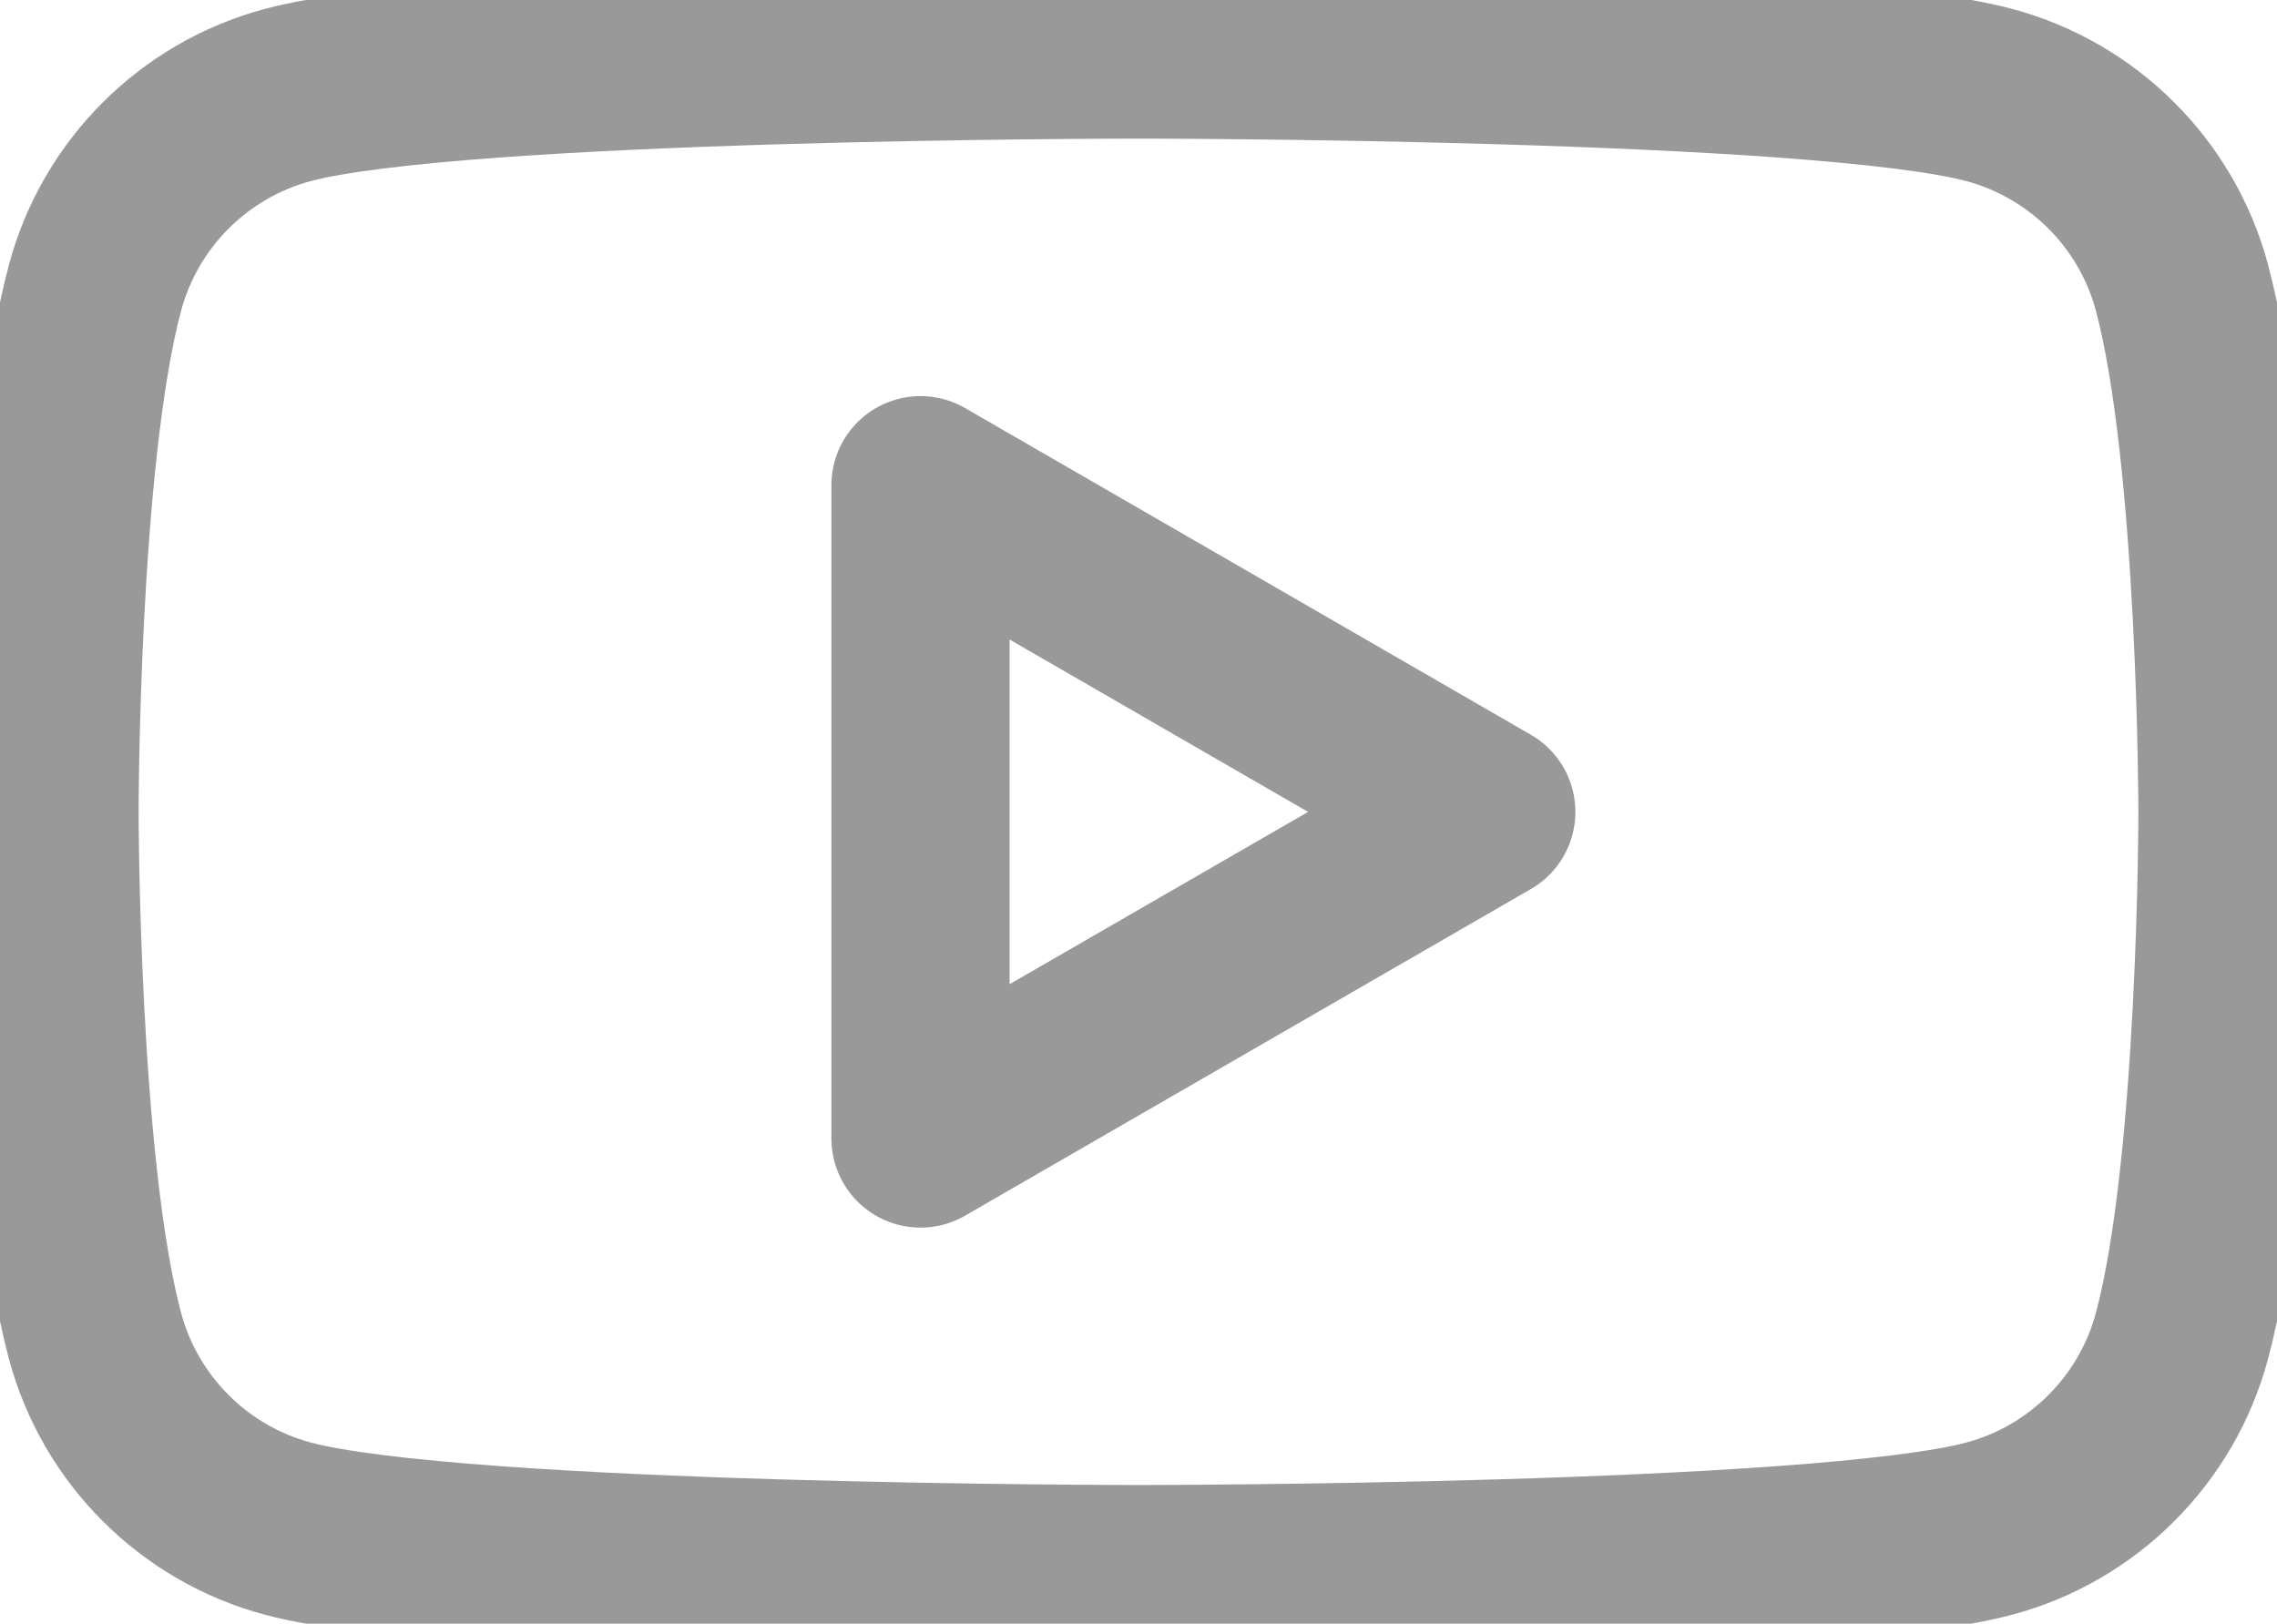
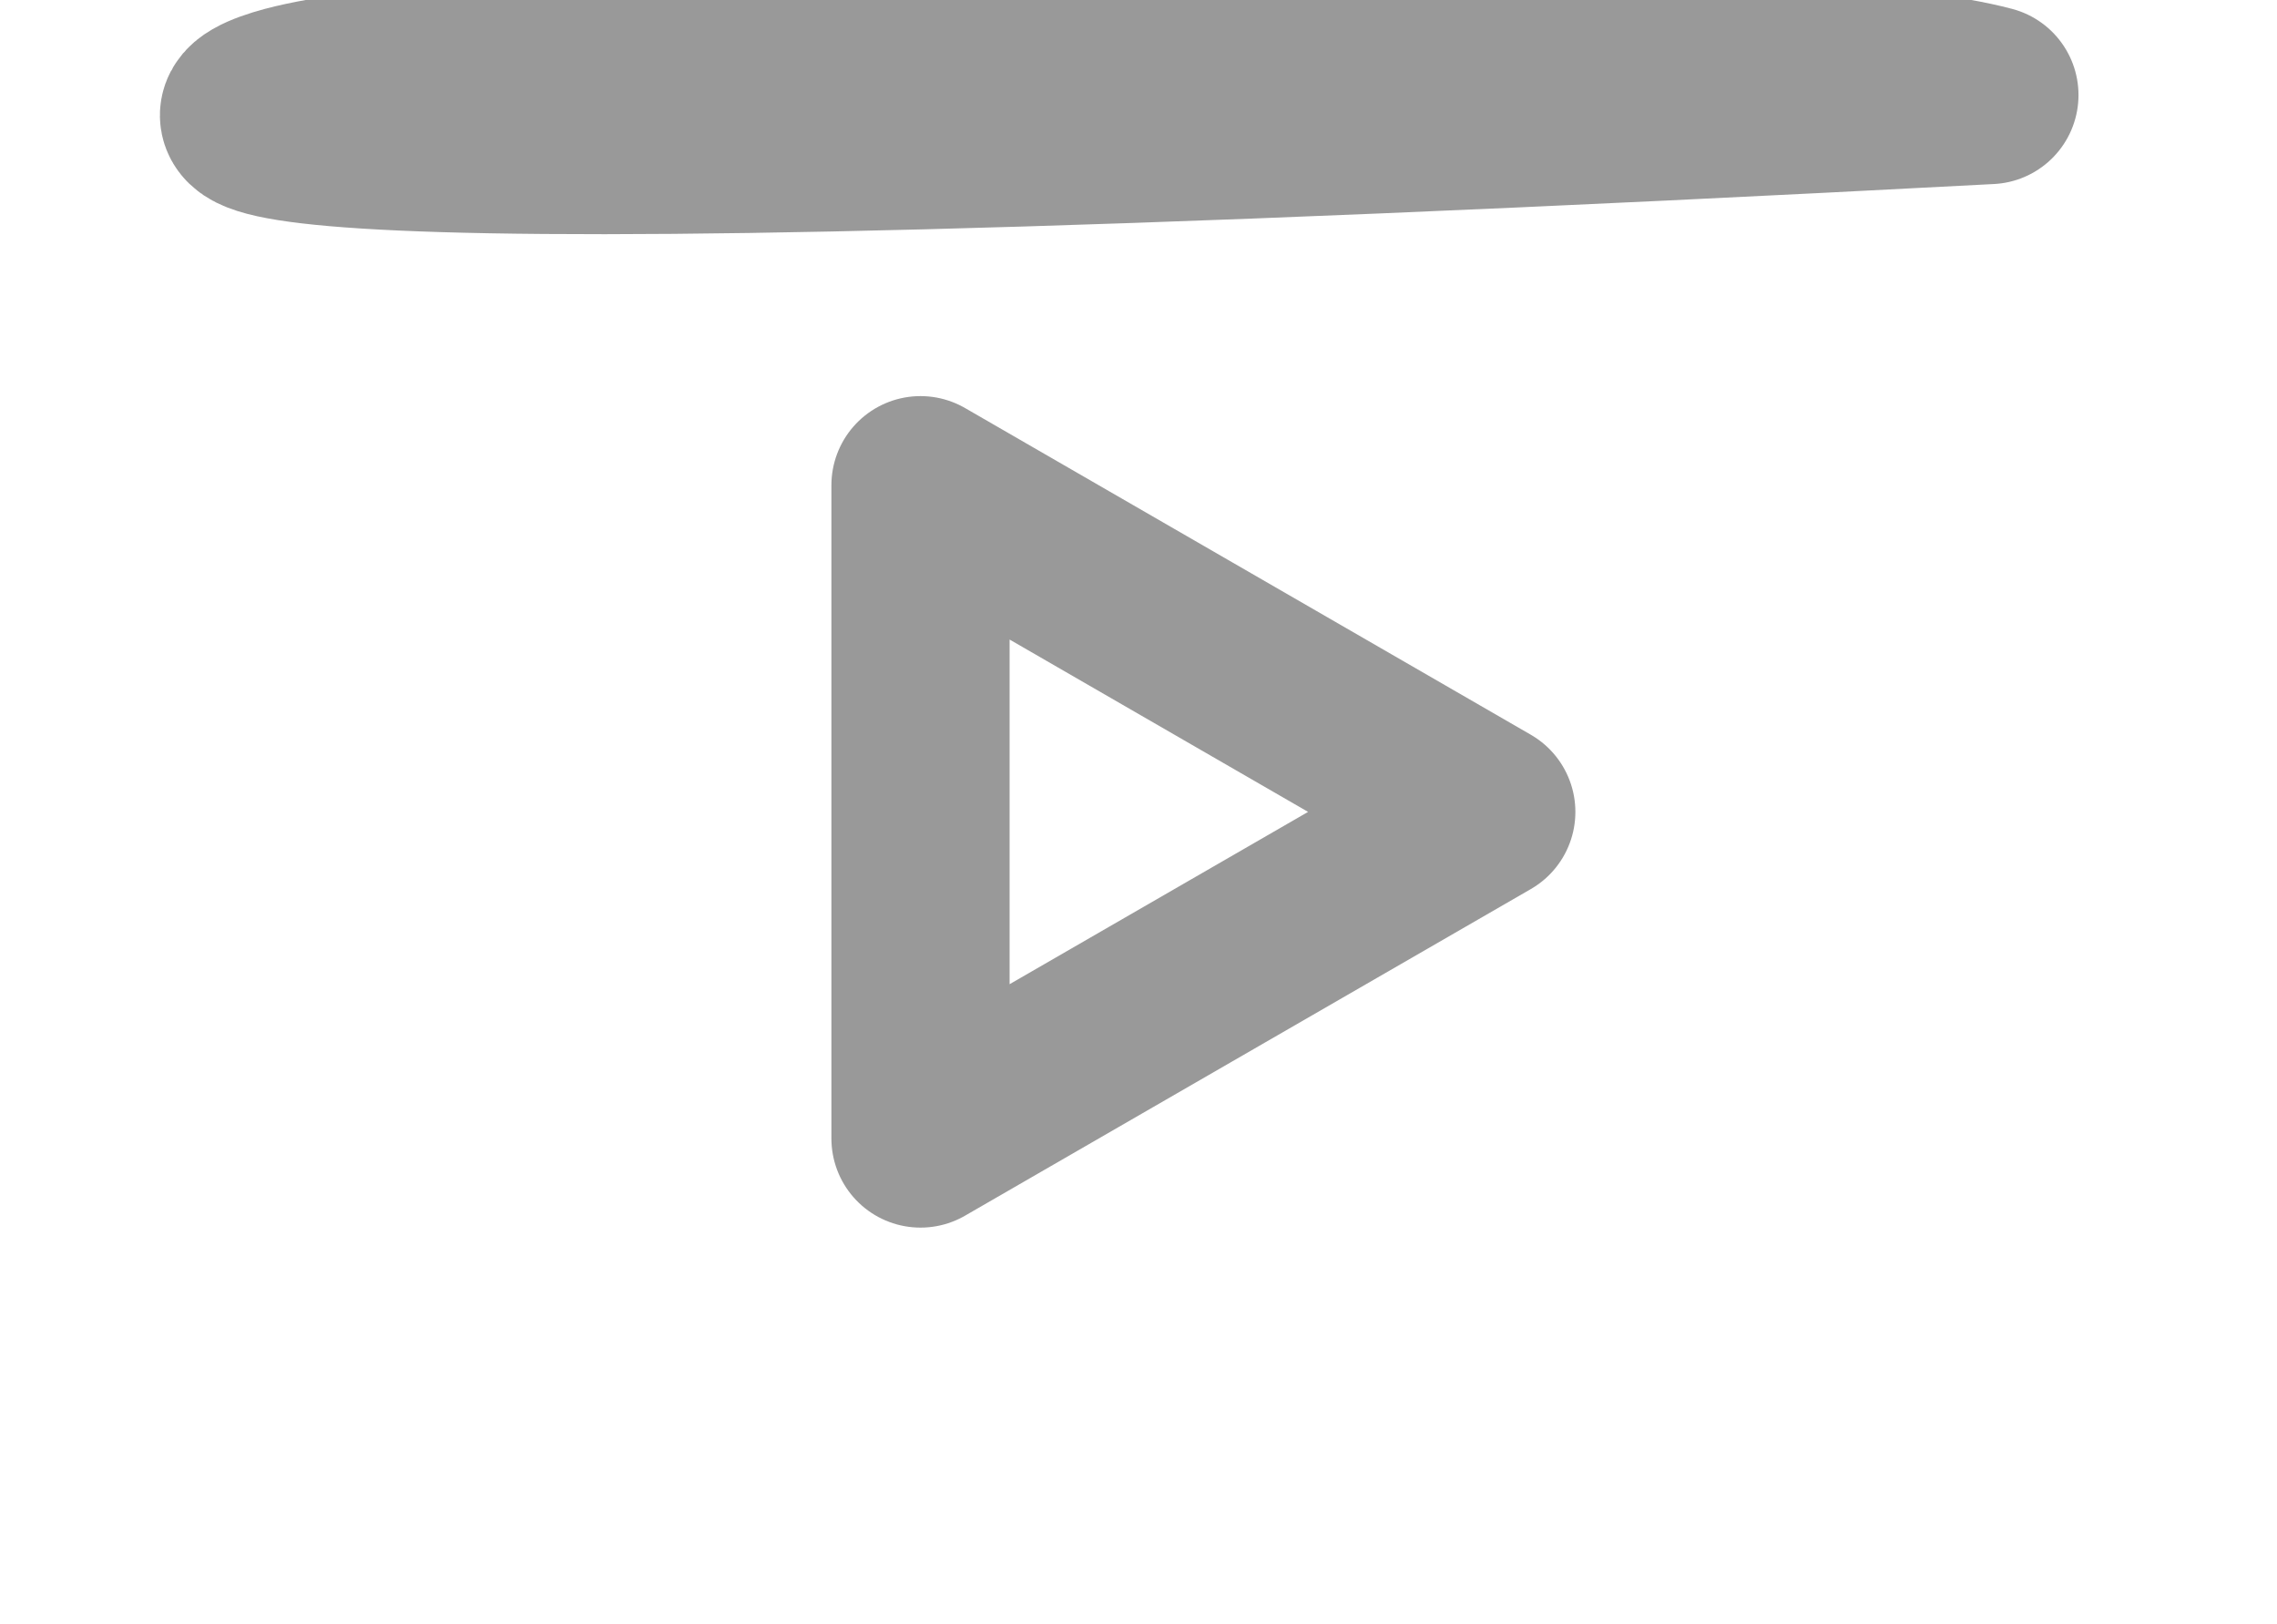
<svg xmlns="http://www.w3.org/2000/svg" xmlns:ns1="http://sodipodi.sourceforge.net/DTD/sodipodi-0.dtd" xmlns:ns2="http://www.inkscape.org/namespaces/inkscape" width="766.667" height="546.69" viewBox="0 0 23 16.401" fill="none" version="1.1" id="svg1" ns1:docname="youtube.svg" ns2:export-filename="youtube.svg" ns2:export-xdpi="96" ns2:export-ydpi="96" ns2:version="1.3.2 (091e20e, 2023-11-25, custom)">
  <ns1:namedview id="namedview1" pagecolor="#ffffff" bordercolor="#000000" borderopacity="0.25" ns2:showpageshadow="2" ns2:pageopacity="0.0" ns2:pagecheckerboard="0" ns2:deskcolor="#d1d1d1" ns2:zoom="0.71608699" ns2:cx="383.33332" ns2:cy="271.61504" ns2:window-width="1366" ns2:window-height="705" ns2:window-x="-8" ns2:window-y="-8" ns2:window-maximized="1" ns2:current-layer="svg1" />
  <defs id="defs1" />
-   <path fill-rule="evenodd" clip-rule="evenodd" d="m 20.095,0.96 c 0.947,0.254 1.692,0.998 1.945,1.945 0.458,1.715 0.46,5.295 0.46,5.295 0,0 0,3.58 -0.46,5.295 -0.254,0.947 -0.998,1.692 -1.945,1.945 -1.715,0.46 -8.595,0.46 -8.595,0.46 0,0 -6.88,0 -8.595,-0.46 -0.947,-0.254 -1.691,-0.998 -1.945,-1.945 -0.46,-1.715 -0.46,-5.295 -0.46,-5.295 0,0 0,-3.58 0.46,-5.295 C 1.214,1.958 1.958,1.214 2.905,0.96 4.62,0.5 11.5,0.5 11.5,0.5 c 0,0 6.88,0 8.595,0.46 z M 15.013,8.201 9.298,11.5 V 4.901 Z" stroke="#000000" stroke-linejoin="round" id="path1" style="stroke-width:1.8;stroke-dasharray:none;stroke:#999999;stroke-opacity:1" />
+   <path fill-rule="evenodd" clip-rule="evenodd" d="m 20.095,0.96 C 1.214,1.958 1.958,1.214 2.905,0.96 4.62,0.5 11.5,0.5 11.5,0.5 c 0,0 6.88,0 8.595,0.46 z M 15.013,8.201 9.298,11.5 V 4.901 Z" stroke="#000000" stroke-linejoin="round" id="path1" style="stroke-width:1.8;stroke-dasharray:none;stroke:#999999;stroke-opacity:1" />
</svg>